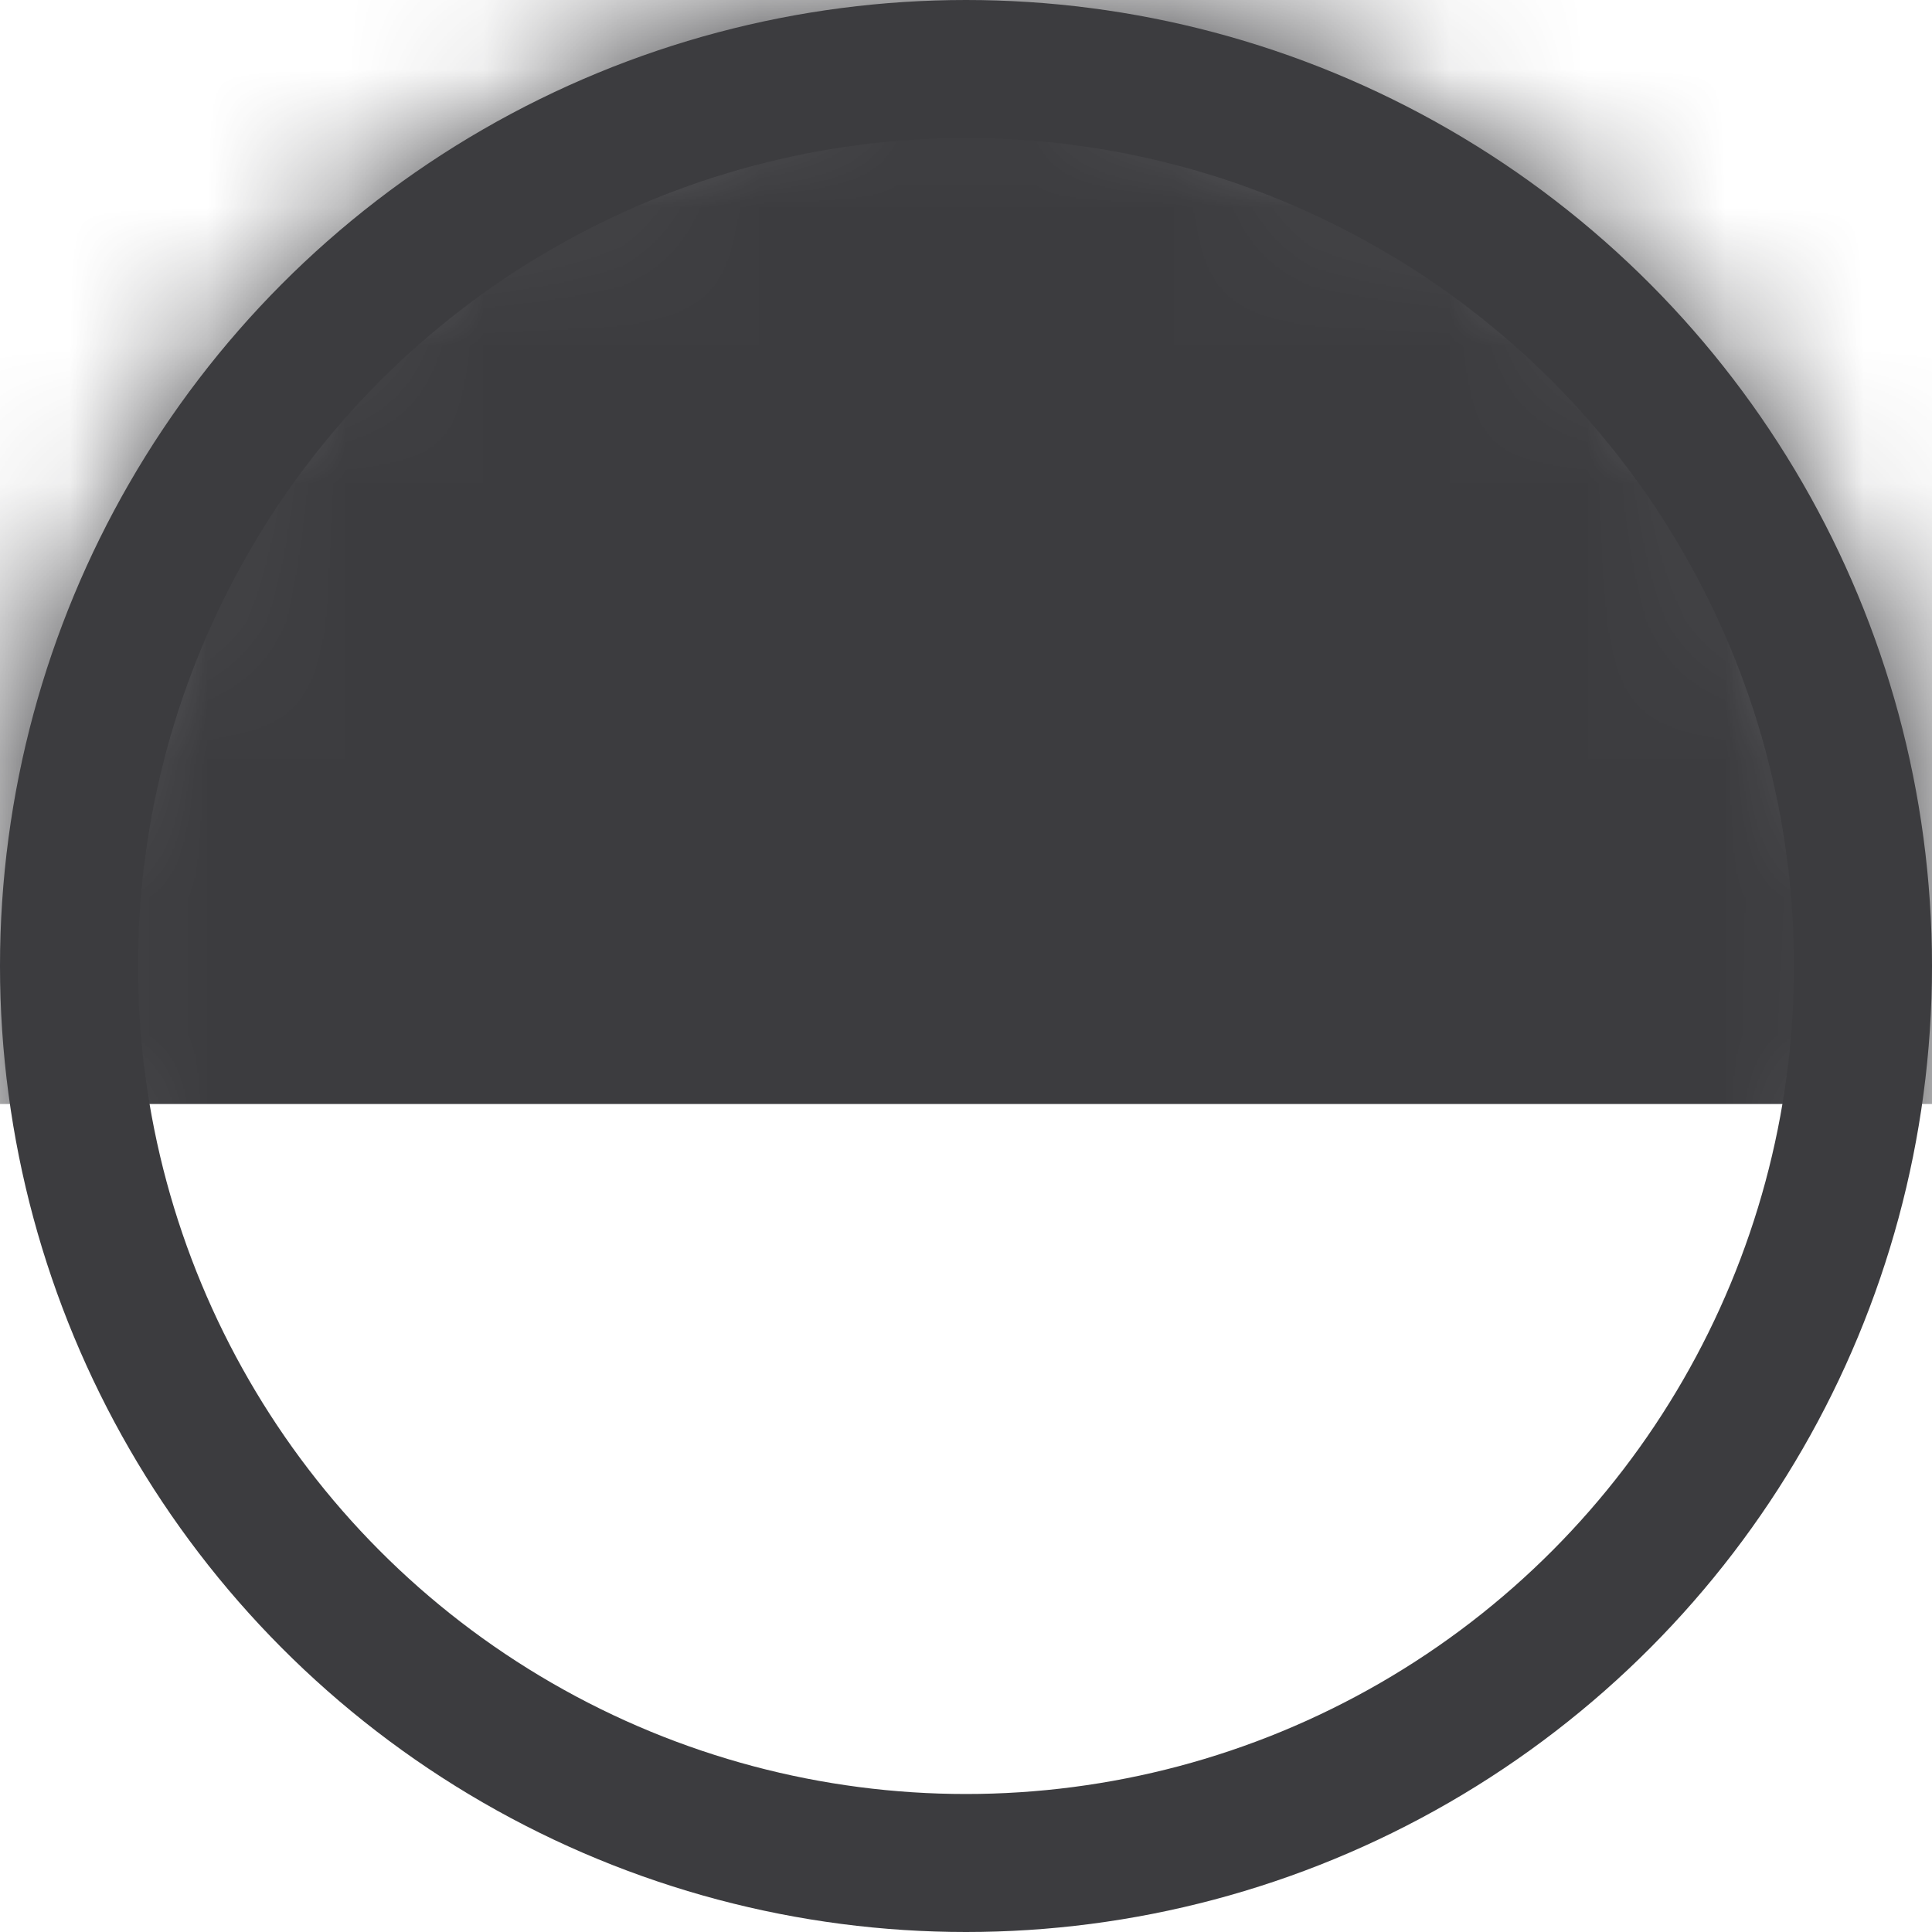
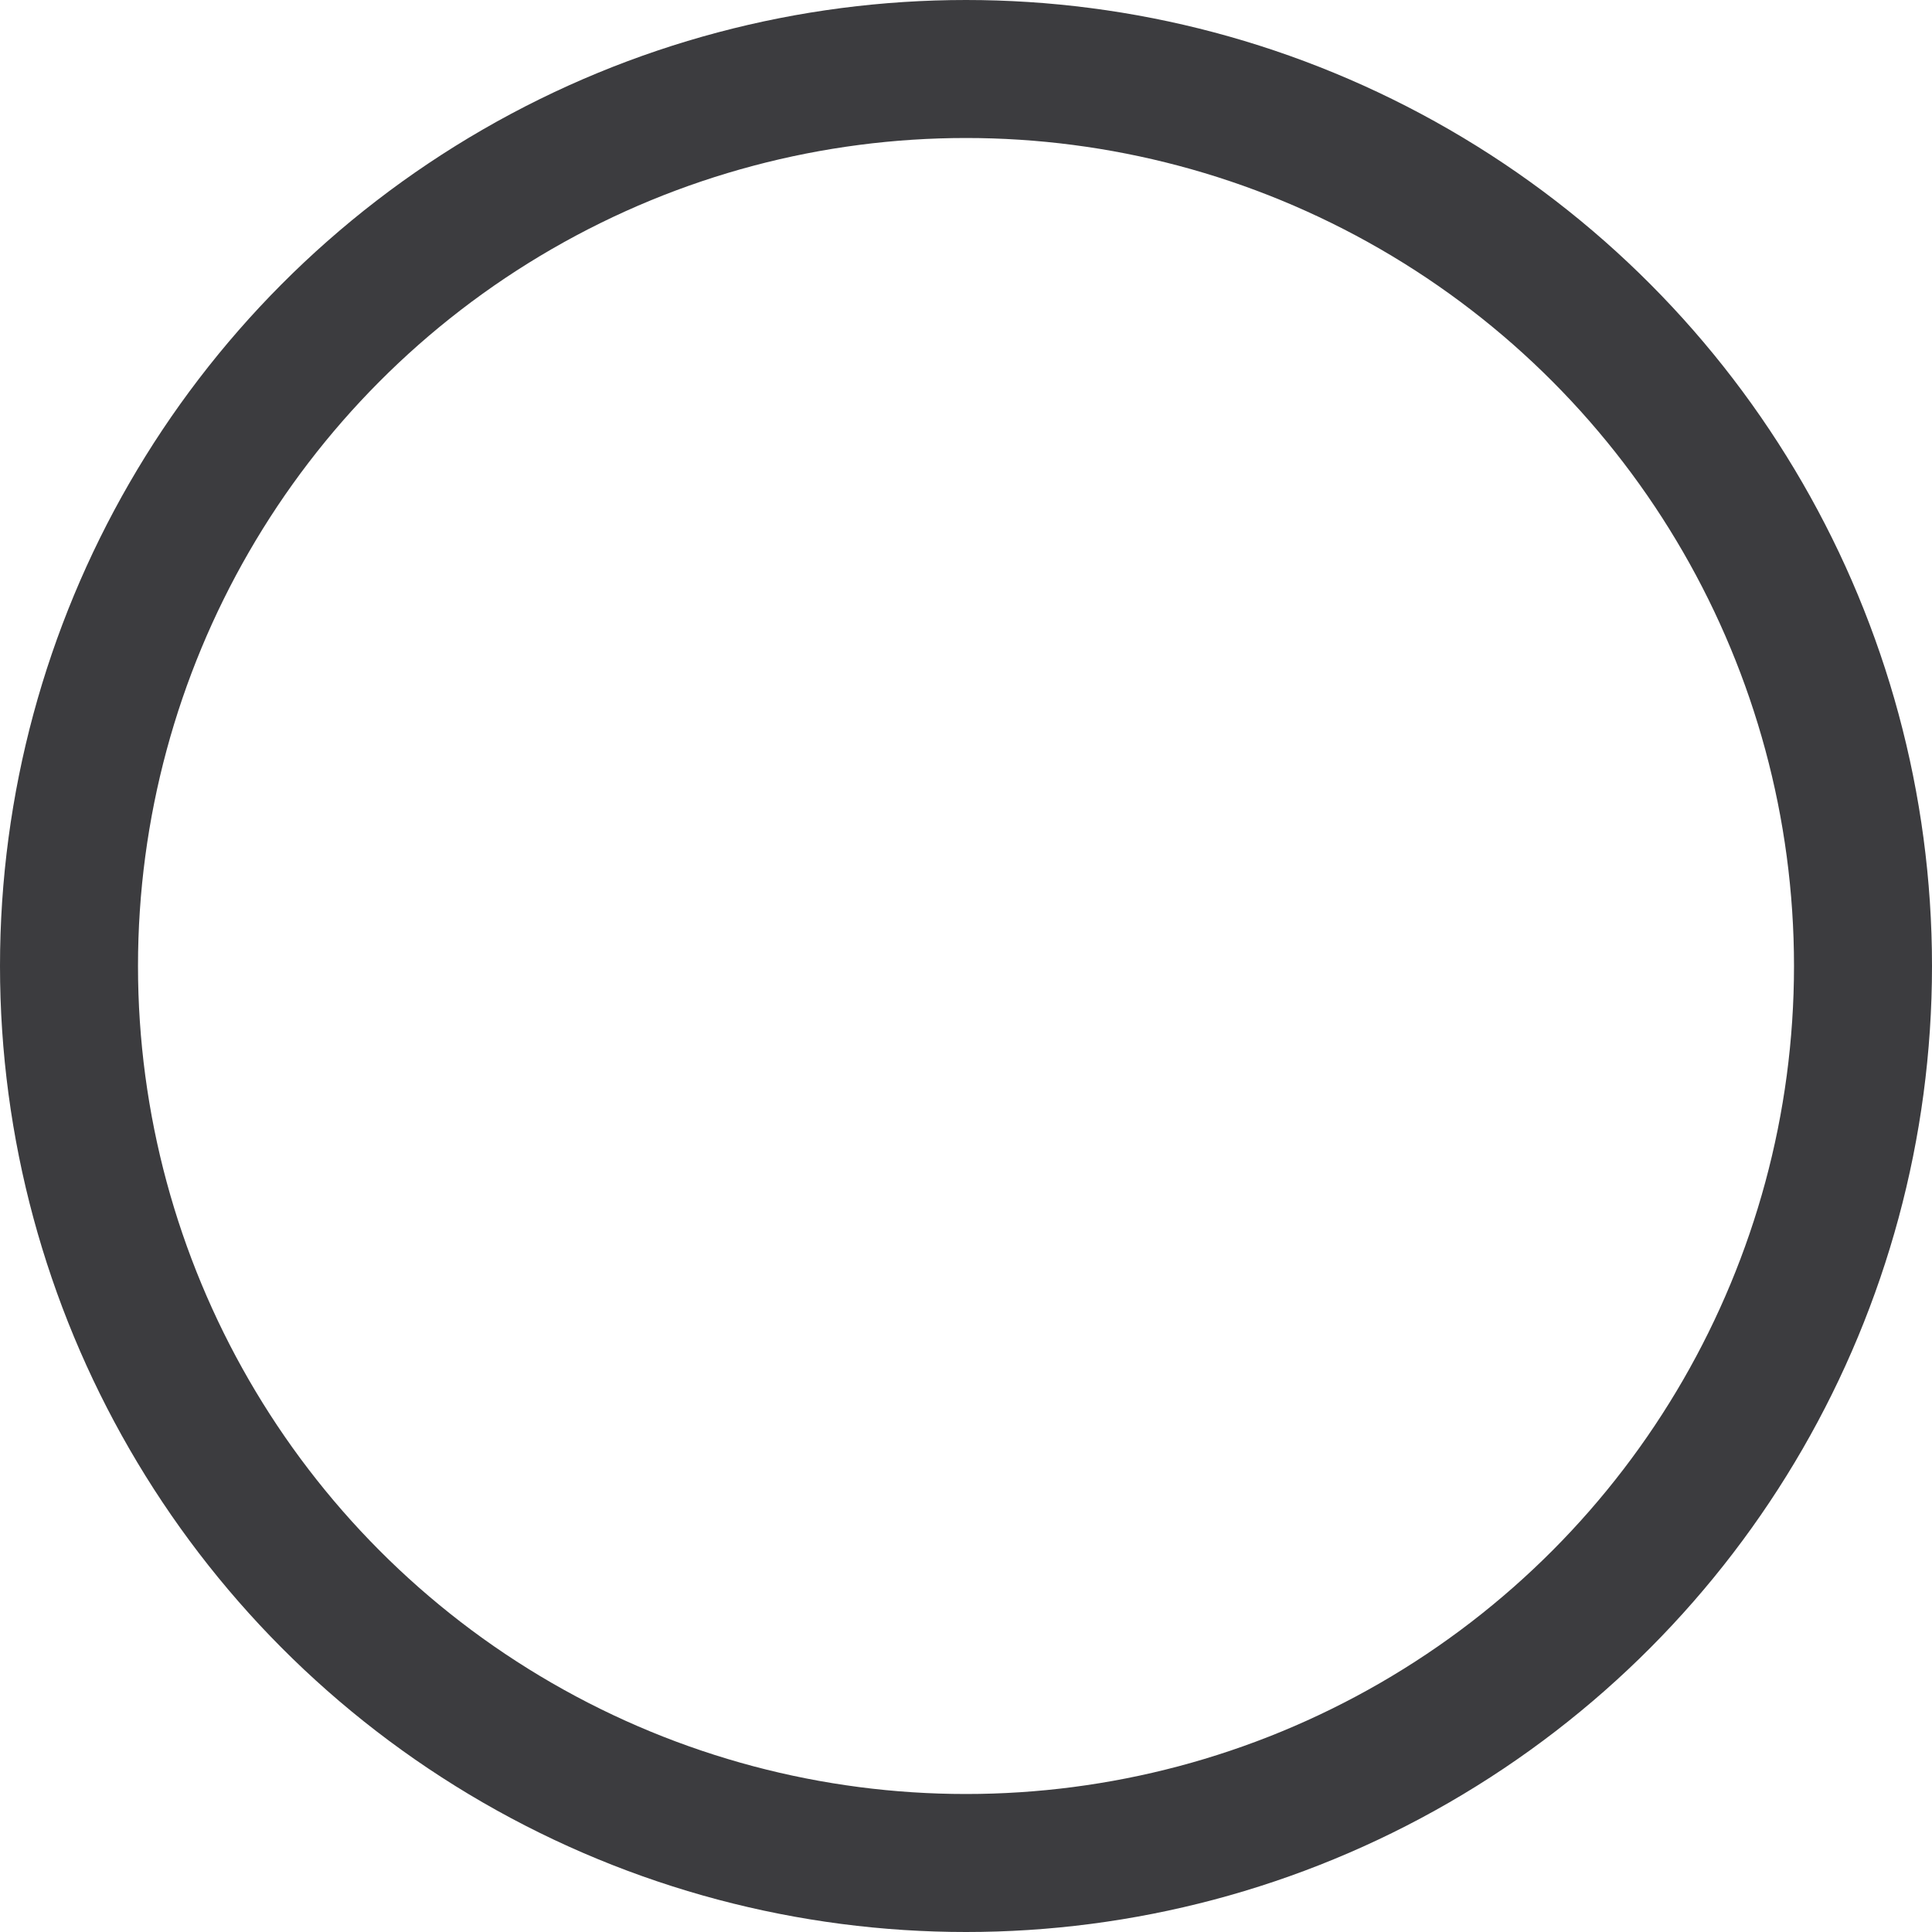
<svg xmlns="http://www.w3.org/2000/svg" width="14" height="14" fill="none">
  <circle cx="7" cy="7" r="6.5" stroke="#3c3c3f" />
  <mask id="A" maskUnits="userSpaceOnUse" x="0" y="0" width="14" height="14" mask-type="alpha">
-     <circle cx="7" cy="7" r="6.5" fill="#c4c4c4" stroke="#000" />
-   </mask>
+     </mask>
  <g mask="url(#A)">
-     <path fill="#3c3c3f" d="M-3-3h20V8H-3z" />
-   </g>
+     </g>
</svg>